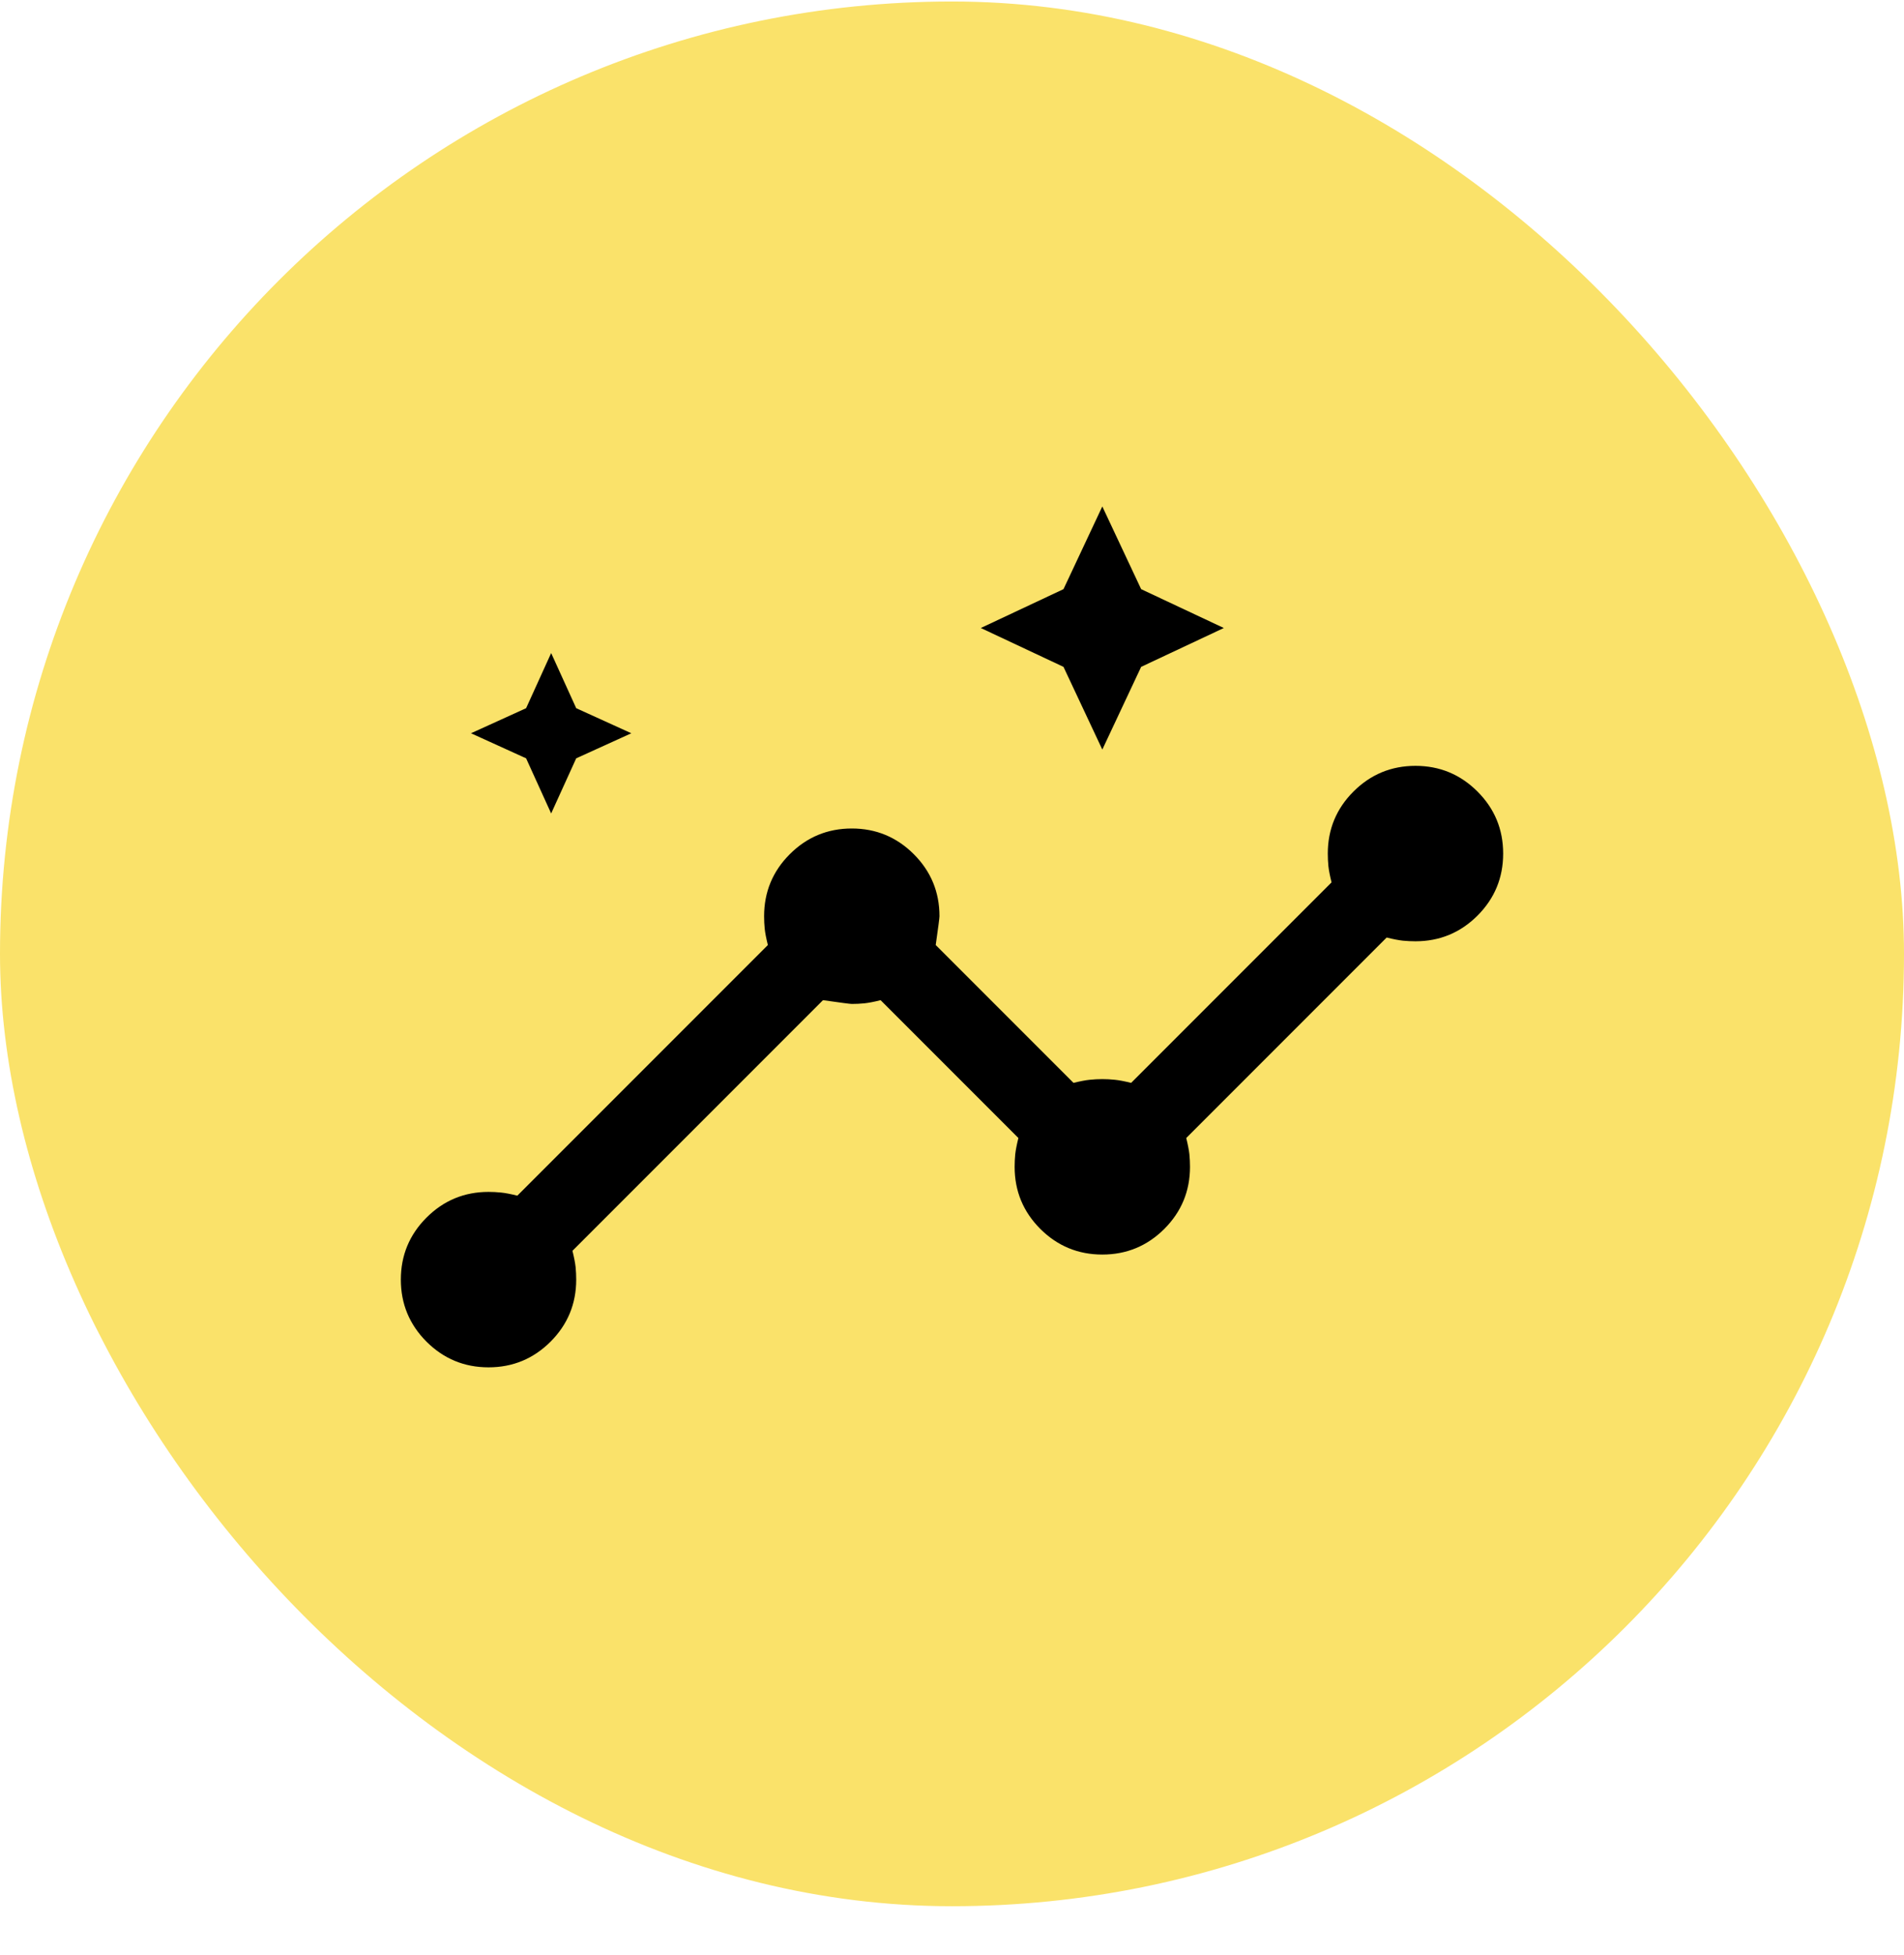
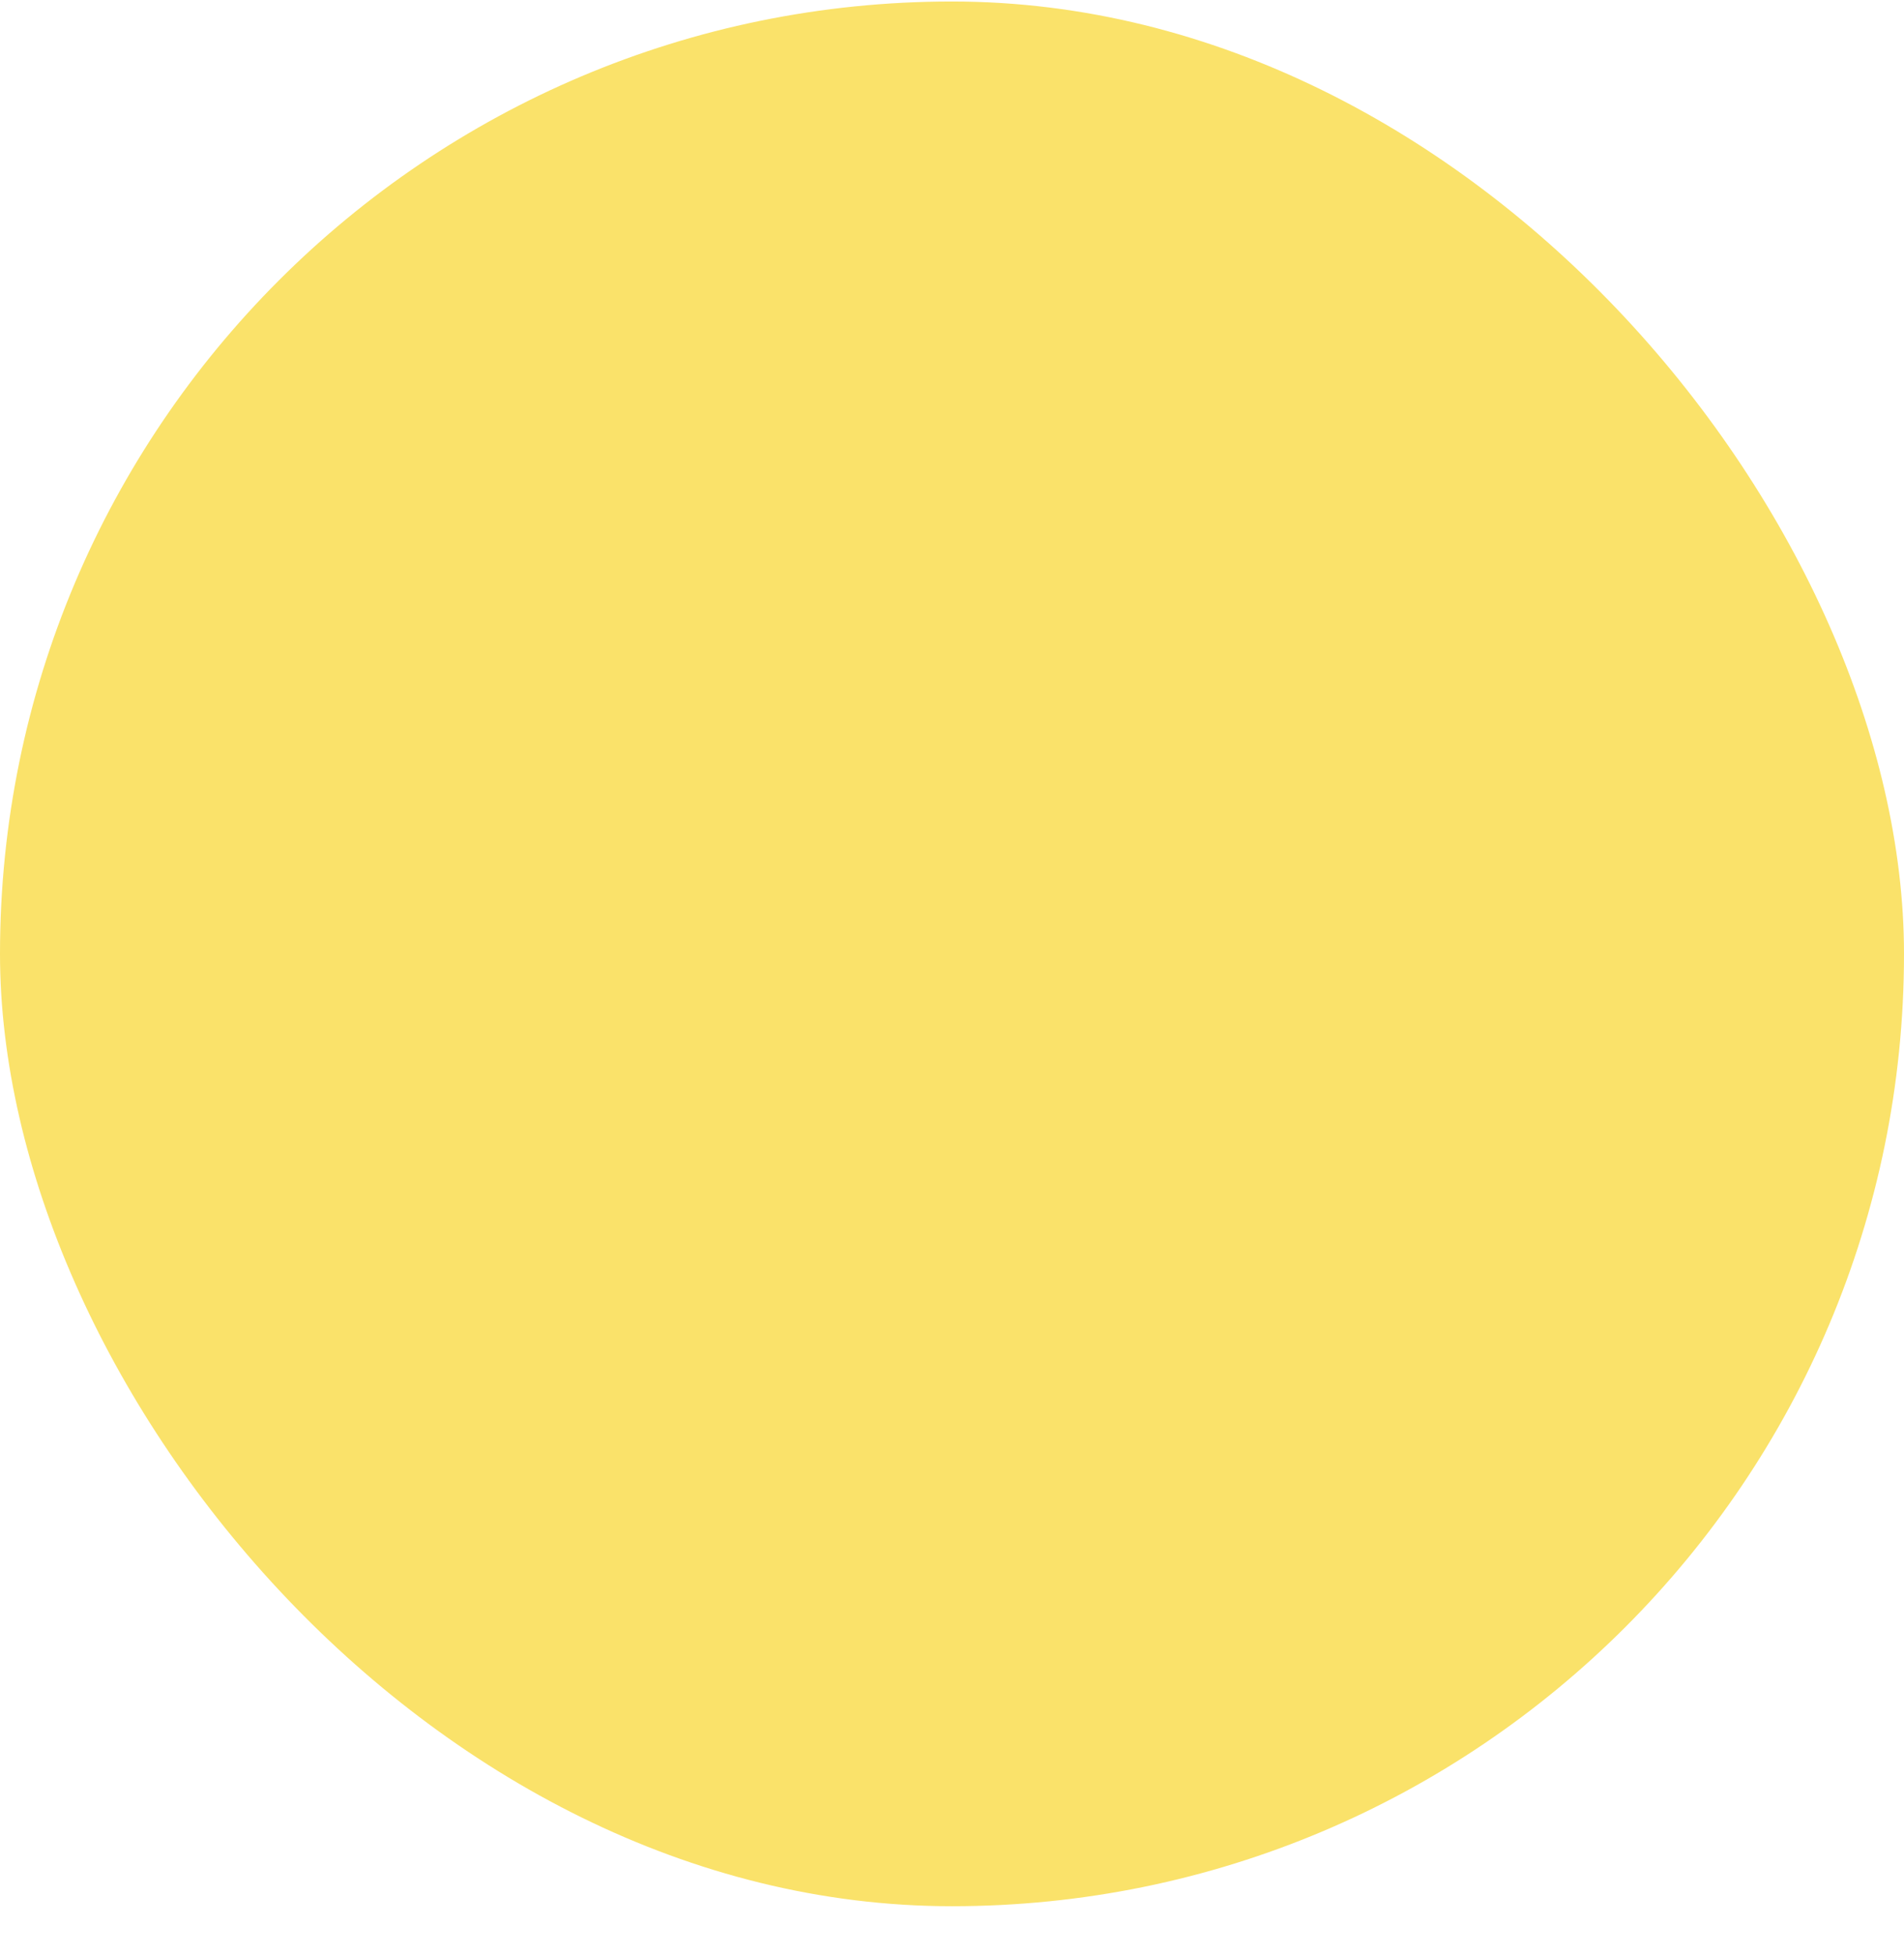
<svg xmlns="http://www.w3.org/2000/svg" width="38" height="39" viewBox="0 0 38 39" fill="none">
  <rect y="0.03" width="38" height="38" rx="19" fill="#FAE26A" />
  <g clip-path="url(#clip0_565_20358)">
-     <path d="M9.75 27.279C9.267 27.279 8.854 27.108 8.512 26.767C8.171 26.425 8 26.013 8 25.529C8 25.046 8.171 24.633 8.512 24.292C8.854 23.95 9.267 23.779 9.75 23.779C9.833 23.779 9.917 23.783 10 23.792C10.083 23.8 10.192 23.821 10.325 23.854L15.325 18.854C15.292 18.721 15.271 18.613 15.262 18.529C15.254 18.446 15.25 18.363 15.25 18.279C15.25 17.796 15.421 17.383 15.762 17.042C16.104 16.7 16.517 16.529 17 16.529C17.483 16.529 17.896 16.7 18.238 17.042C18.579 17.383 18.75 17.796 18.75 18.279C18.75 18.313 18.725 18.504 18.675 18.854L21.425 21.604C21.558 21.571 21.667 21.55 21.75 21.542C21.833 21.533 21.917 21.529 22 21.529C22.083 21.529 22.167 21.533 22.25 21.542C22.333 21.55 22.442 21.571 22.575 21.604L26.575 17.604C26.542 17.471 26.521 17.363 26.512 17.279C26.504 17.196 26.5 17.113 26.5 17.029C26.5 16.546 26.671 16.133 27.012 15.792C27.354 15.45 27.767 15.279 28.25 15.279C28.733 15.279 29.146 15.45 29.488 15.792C29.829 16.133 30 16.546 30 17.029C30 17.513 29.829 17.925 29.488 18.267C29.146 18.608 28.733 18.779 28.25 18.779C28.167 18.779 28.083 18.775 28 18.767C27.917 18.758 27.808 18.738 27.675 18.704L23.675 22.704C23.708 22.838 23.729 22.946 23.738 23.029C23.746 23.113 23.75 23.196 23.75 23.279C23.75 23.763 23.579 24.175 23.238 24.517C22.896 24.858 22.483 25.029 22 25.029C21.517 25.029 21.104 24.858 20.762 24.517C20.421 24.175 20.25 23.763 20.25 23.279C20.25 23.196 20.254 23.113 20.262 23.029C20.271 22.946 20.292 22.838 20.325 22.704L17.575 19.954C17.442 19.988 17.333 20.008 17.25 20.017C17.167 20.025 17.083 20.029 17 20.029C16.967 20.029 16.775 20.004 16.425 19.954L11.425 24.954C11.458 25.088 11.479 25.196 11.488 25.279C11.496 25.363 11.5 25.446 11.5 25.529C11.5 26.013 11.329 26.425 10.988 26.767C10.646 27.108 10.233 27.279 9.75 27.279ZM11 16.229L10.5 15.129L9.4 14.629L10.5 14.129L11 13.029L11.5 14.129L12.6 14.629L11.5 15.129L11 16.229ZM22 14.954L21.225 13.304L19.575 12.529L21.225 11.754L22 10.104L22.775 11.754L24.425 12.529L22.775 13.304L22 14.954Z" fill="black" />
-   </g>
+     </g>
  <defs>
    <clipPath id="clip0_565_20358">
-       <rect width="24" height="24" fill="white" transform="translate(7 7.03)" />
-     </clipPath>
+       </clipPath>
  </defs>
</svg>